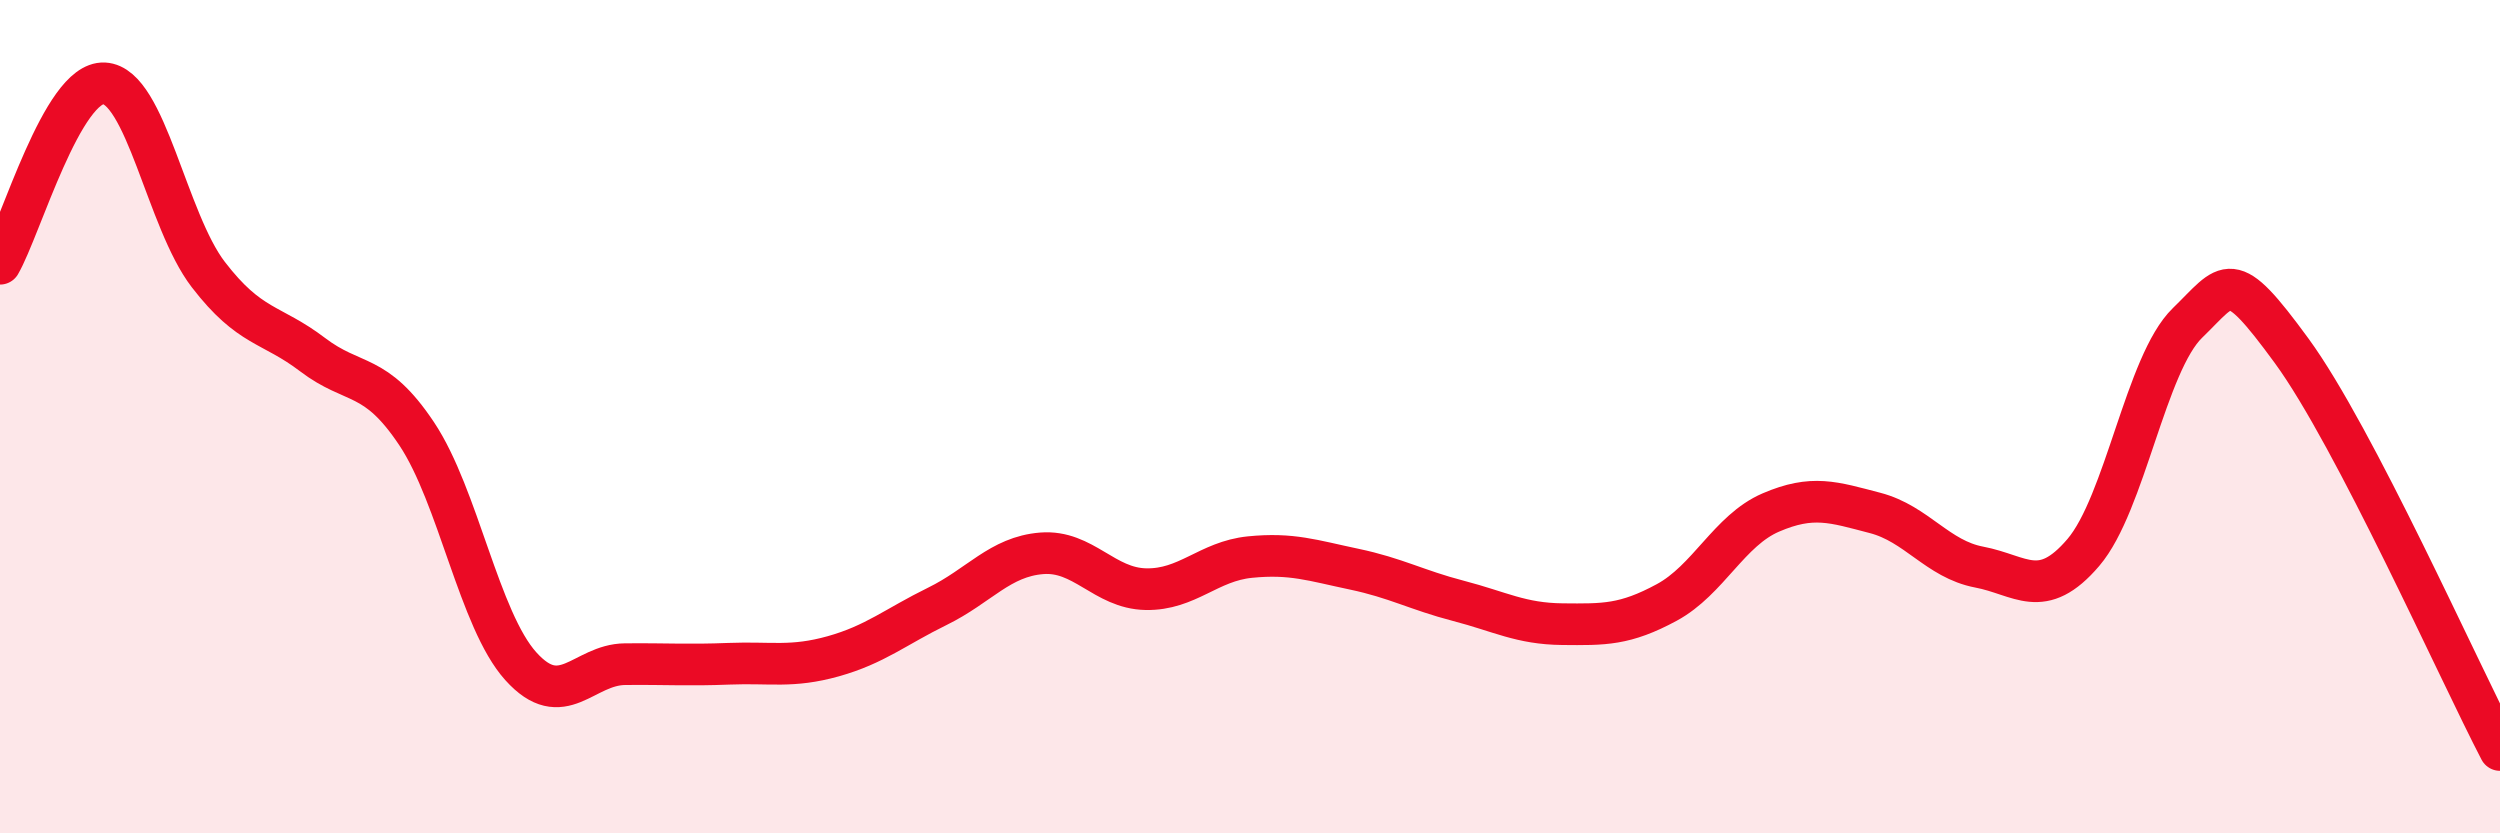
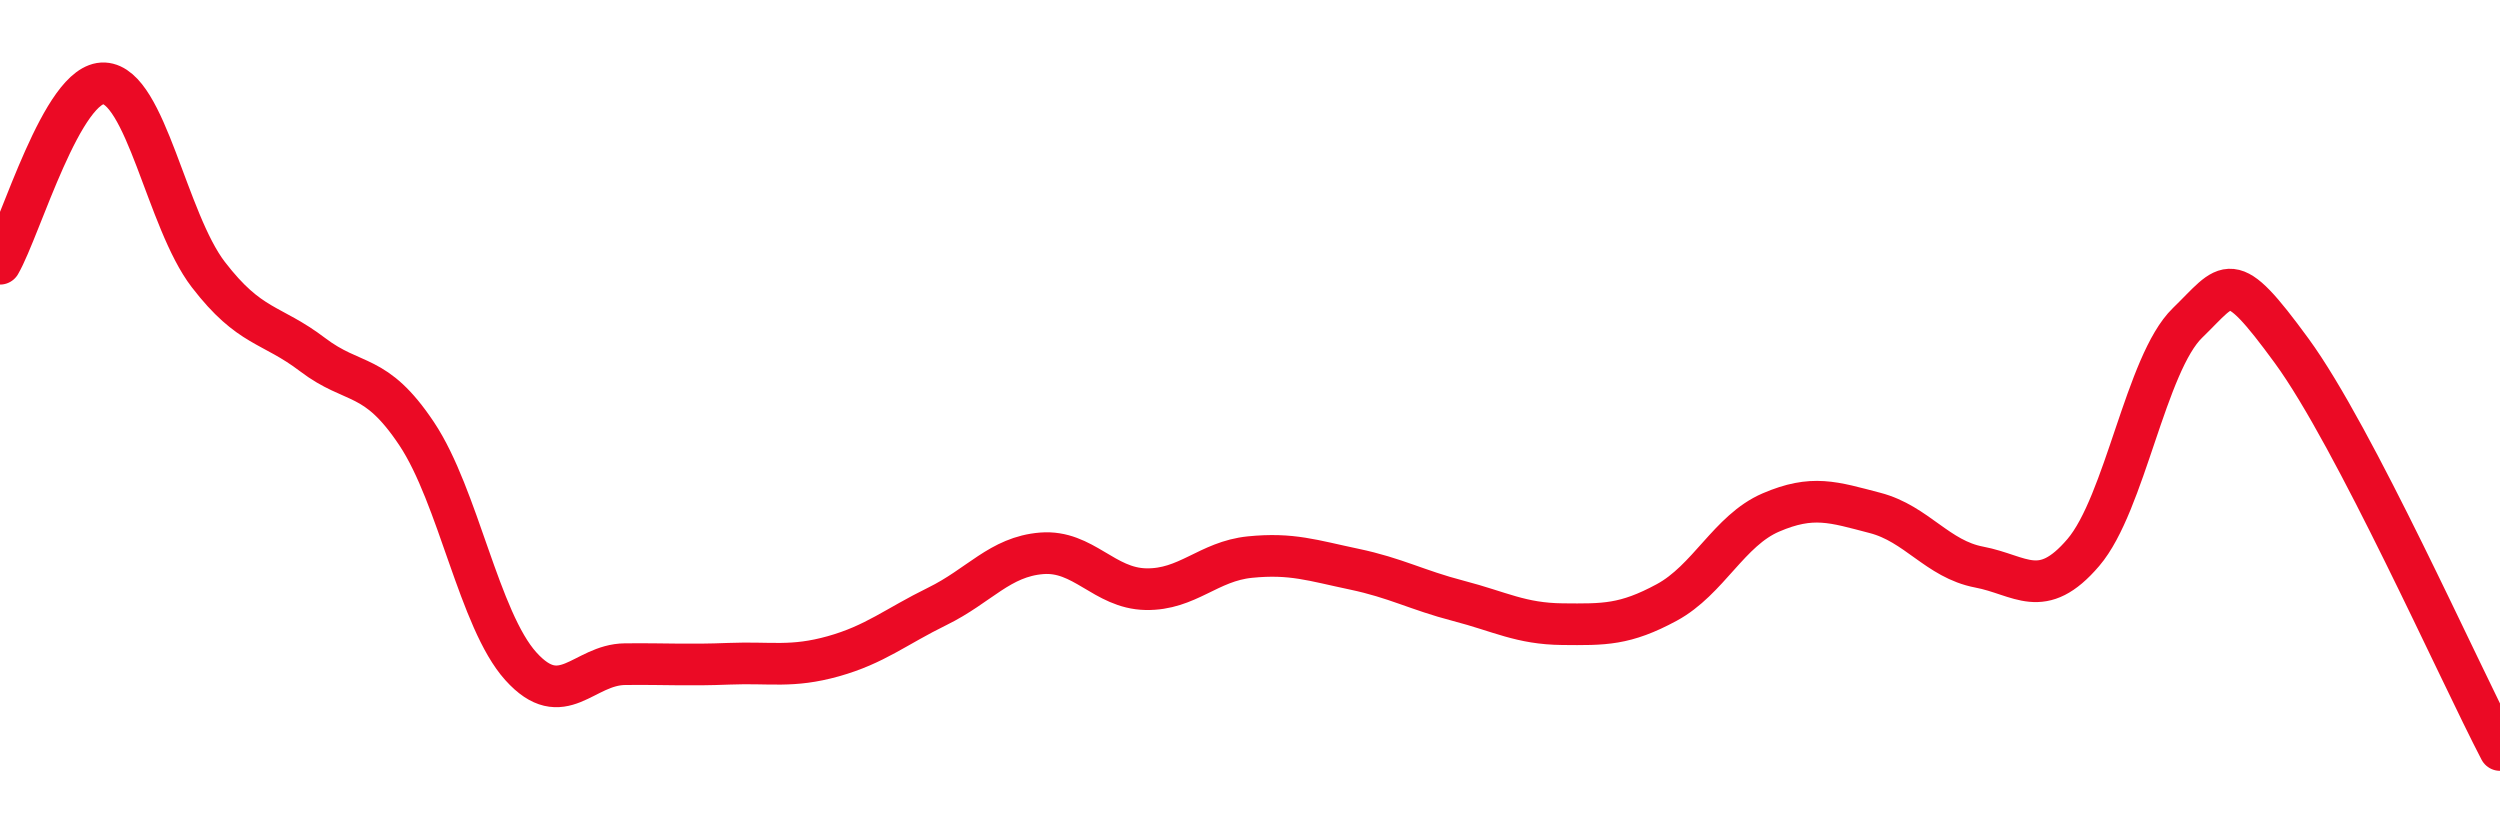
<svg xmlns="http://www.w3.org/2000/svg" width="60" height="20" viewBox="0 0 60 20">
-   <path d="M 0,6.33 C 0.5,5.46 1.5,1.95 2.5,2 C 3.5,2.05 4,5.29 5,6.59 C 6,7.89 6.5,7.75 7.5,8.51 C 8.5,9.27 9,8.91 10,10.41 C 11,11.91 11.5,14.88 12.5,15.99 C 13.5,17.1 14,15.95 15,15.94 C 16,15.93 16.5,15.97 17.5,15.93 C 18.5,15.89 19,16.03 20,15.75 C 21,15.47 21.5,15.04 22.5,14.55 C 23.5,14.06 24,13.36 25,13.28 C 26,13.2 26.5,14.12 27.5,14.14 C 28.5,14.16 29,13.47 30,13.37 C 31,13.27 31.5,13.45 32.5,13.66 C 33.5,13.87 34,14.16 35,14.42 C 36,14.68 36.5,14.97 37.5,14.98 C 38.5,14.99 39,15 40,14.46 C 41,13.92 41.5,12.73 42.5,12.3 C 43.5,11.87 44,12.05 45,12.31 C 46,12.57 46.5,13.42 47.5,13.61 C 48.5,13.8 49,14.43 50,13.26 C 51,12.09 51.5,8.72 52.5,7.75 C 53.5,6.78 53.5,6.37 55,8.42 C 56.5,10.47 59,16.08 60,18L60 20L0 20Z" fill="#EB0A25" opacity="0.1" stroke-linecap="round" stroke-linejoin="round" />
  <path d="M 0,6.33 C 0.5,5.46 1.5,1.95 2.5,2 C 3.5,2.05 4,5.29 5,6.59 C 6,7.89 6.5,7.75 7.5,8.51 C 8.5,9.27 9,8.91 10,10.41 C 11,11.91 11.5,14.88 12.5,15.99 C 13.5,17.1 14,15.95 15,15.94 C 16,15.93 16.5,15.97 17.5,15.93 C 18.5,15.89 19,16.03 20,15.75 C 21,15.47 21.5,15.04 22.5,14.55 C 23.5,14.06 24,13.36 25,13.28 C 26,13.2 26.5,14.12 27.5,14.14 C 28.5,14.16 29,13.47 30,13.37 C 31,13.27 31.5,13.45 32.5,13.66 C 33.5,13.87 34,14.16 35,14.42 C 36,14.68 36.5,14.97 37.5,14.98 C 38.5,14.99 39,15 40,14.46 C 41,13.92 41.5,12.73 42.5,12.3 C 43.5,11.87 44,12.05 45,12.31 C 46,12.57 46.5,13.42 47.5,13.61 C 48.5,13.8 49,14.43 50,13.26 C 51,12.09 51.5,8.72 52.5,7.75 C 53.5,6.78 53.5,6.37 55,8.42 C 56.5,10.47 59,16.08 60,18" stroke="#EB0A25" stroke-width="1" fill="none" stroke-linecap="round" stroke-linejoin="round" />
</svg>